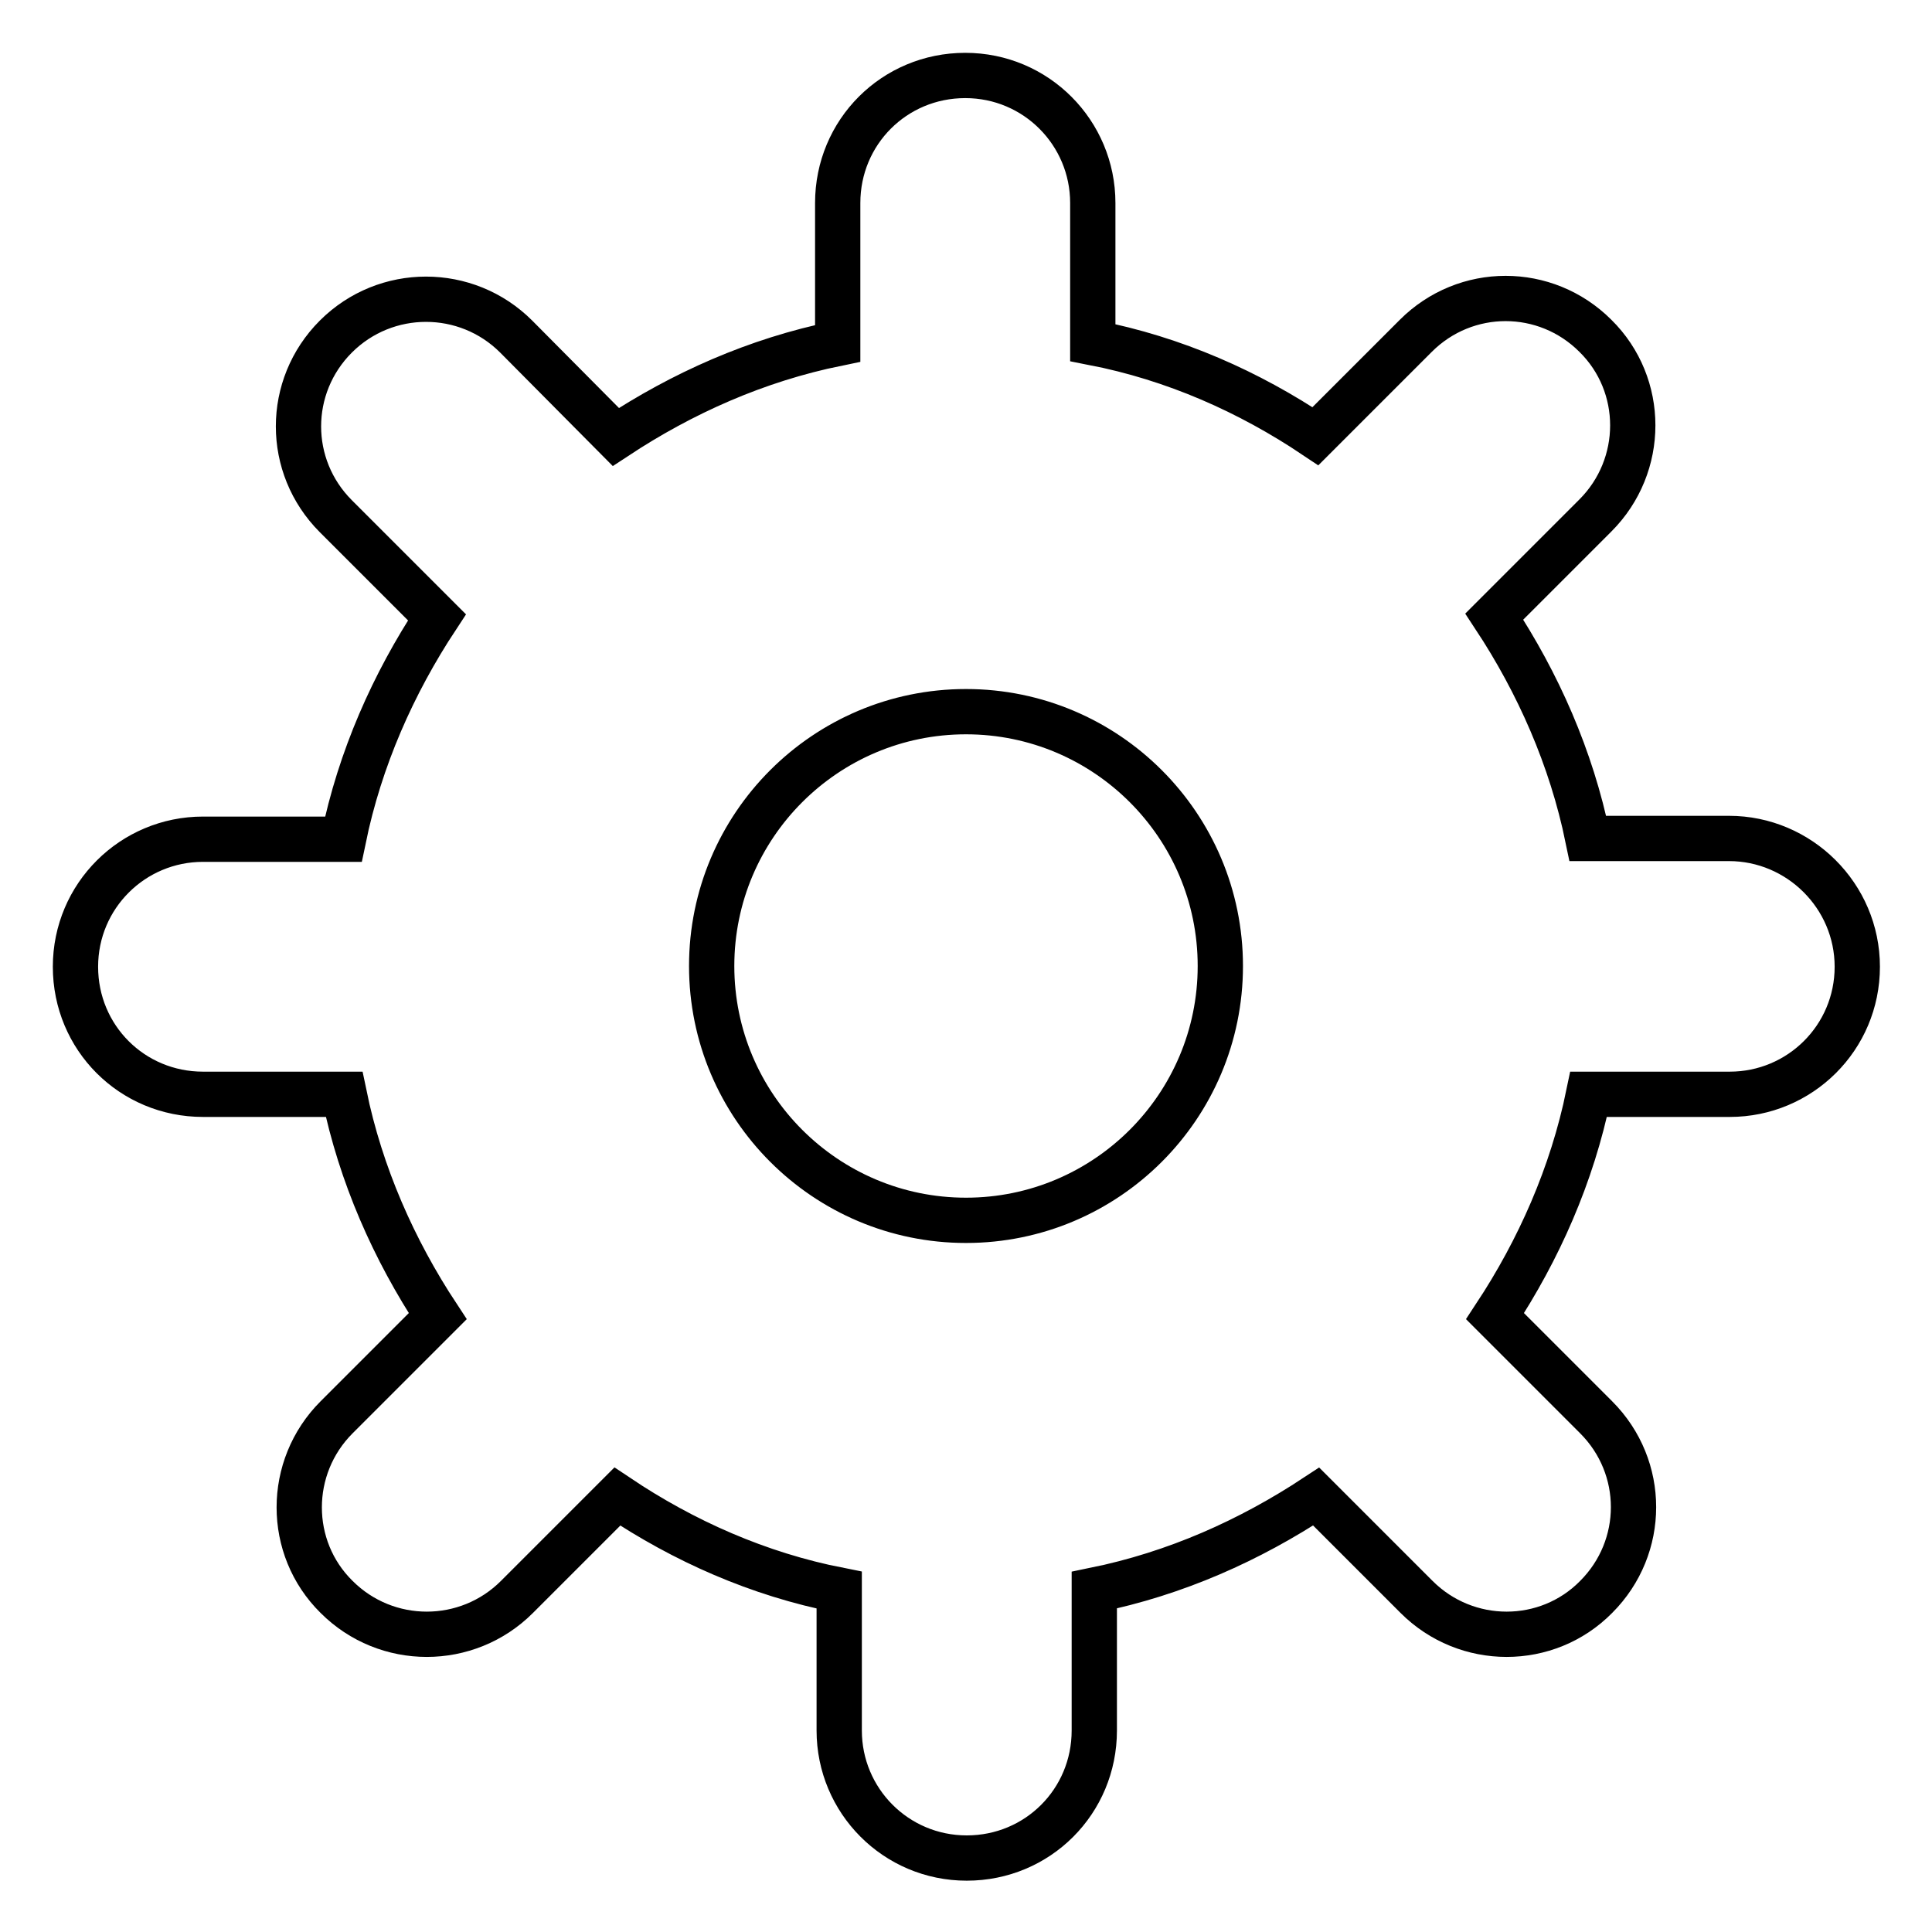
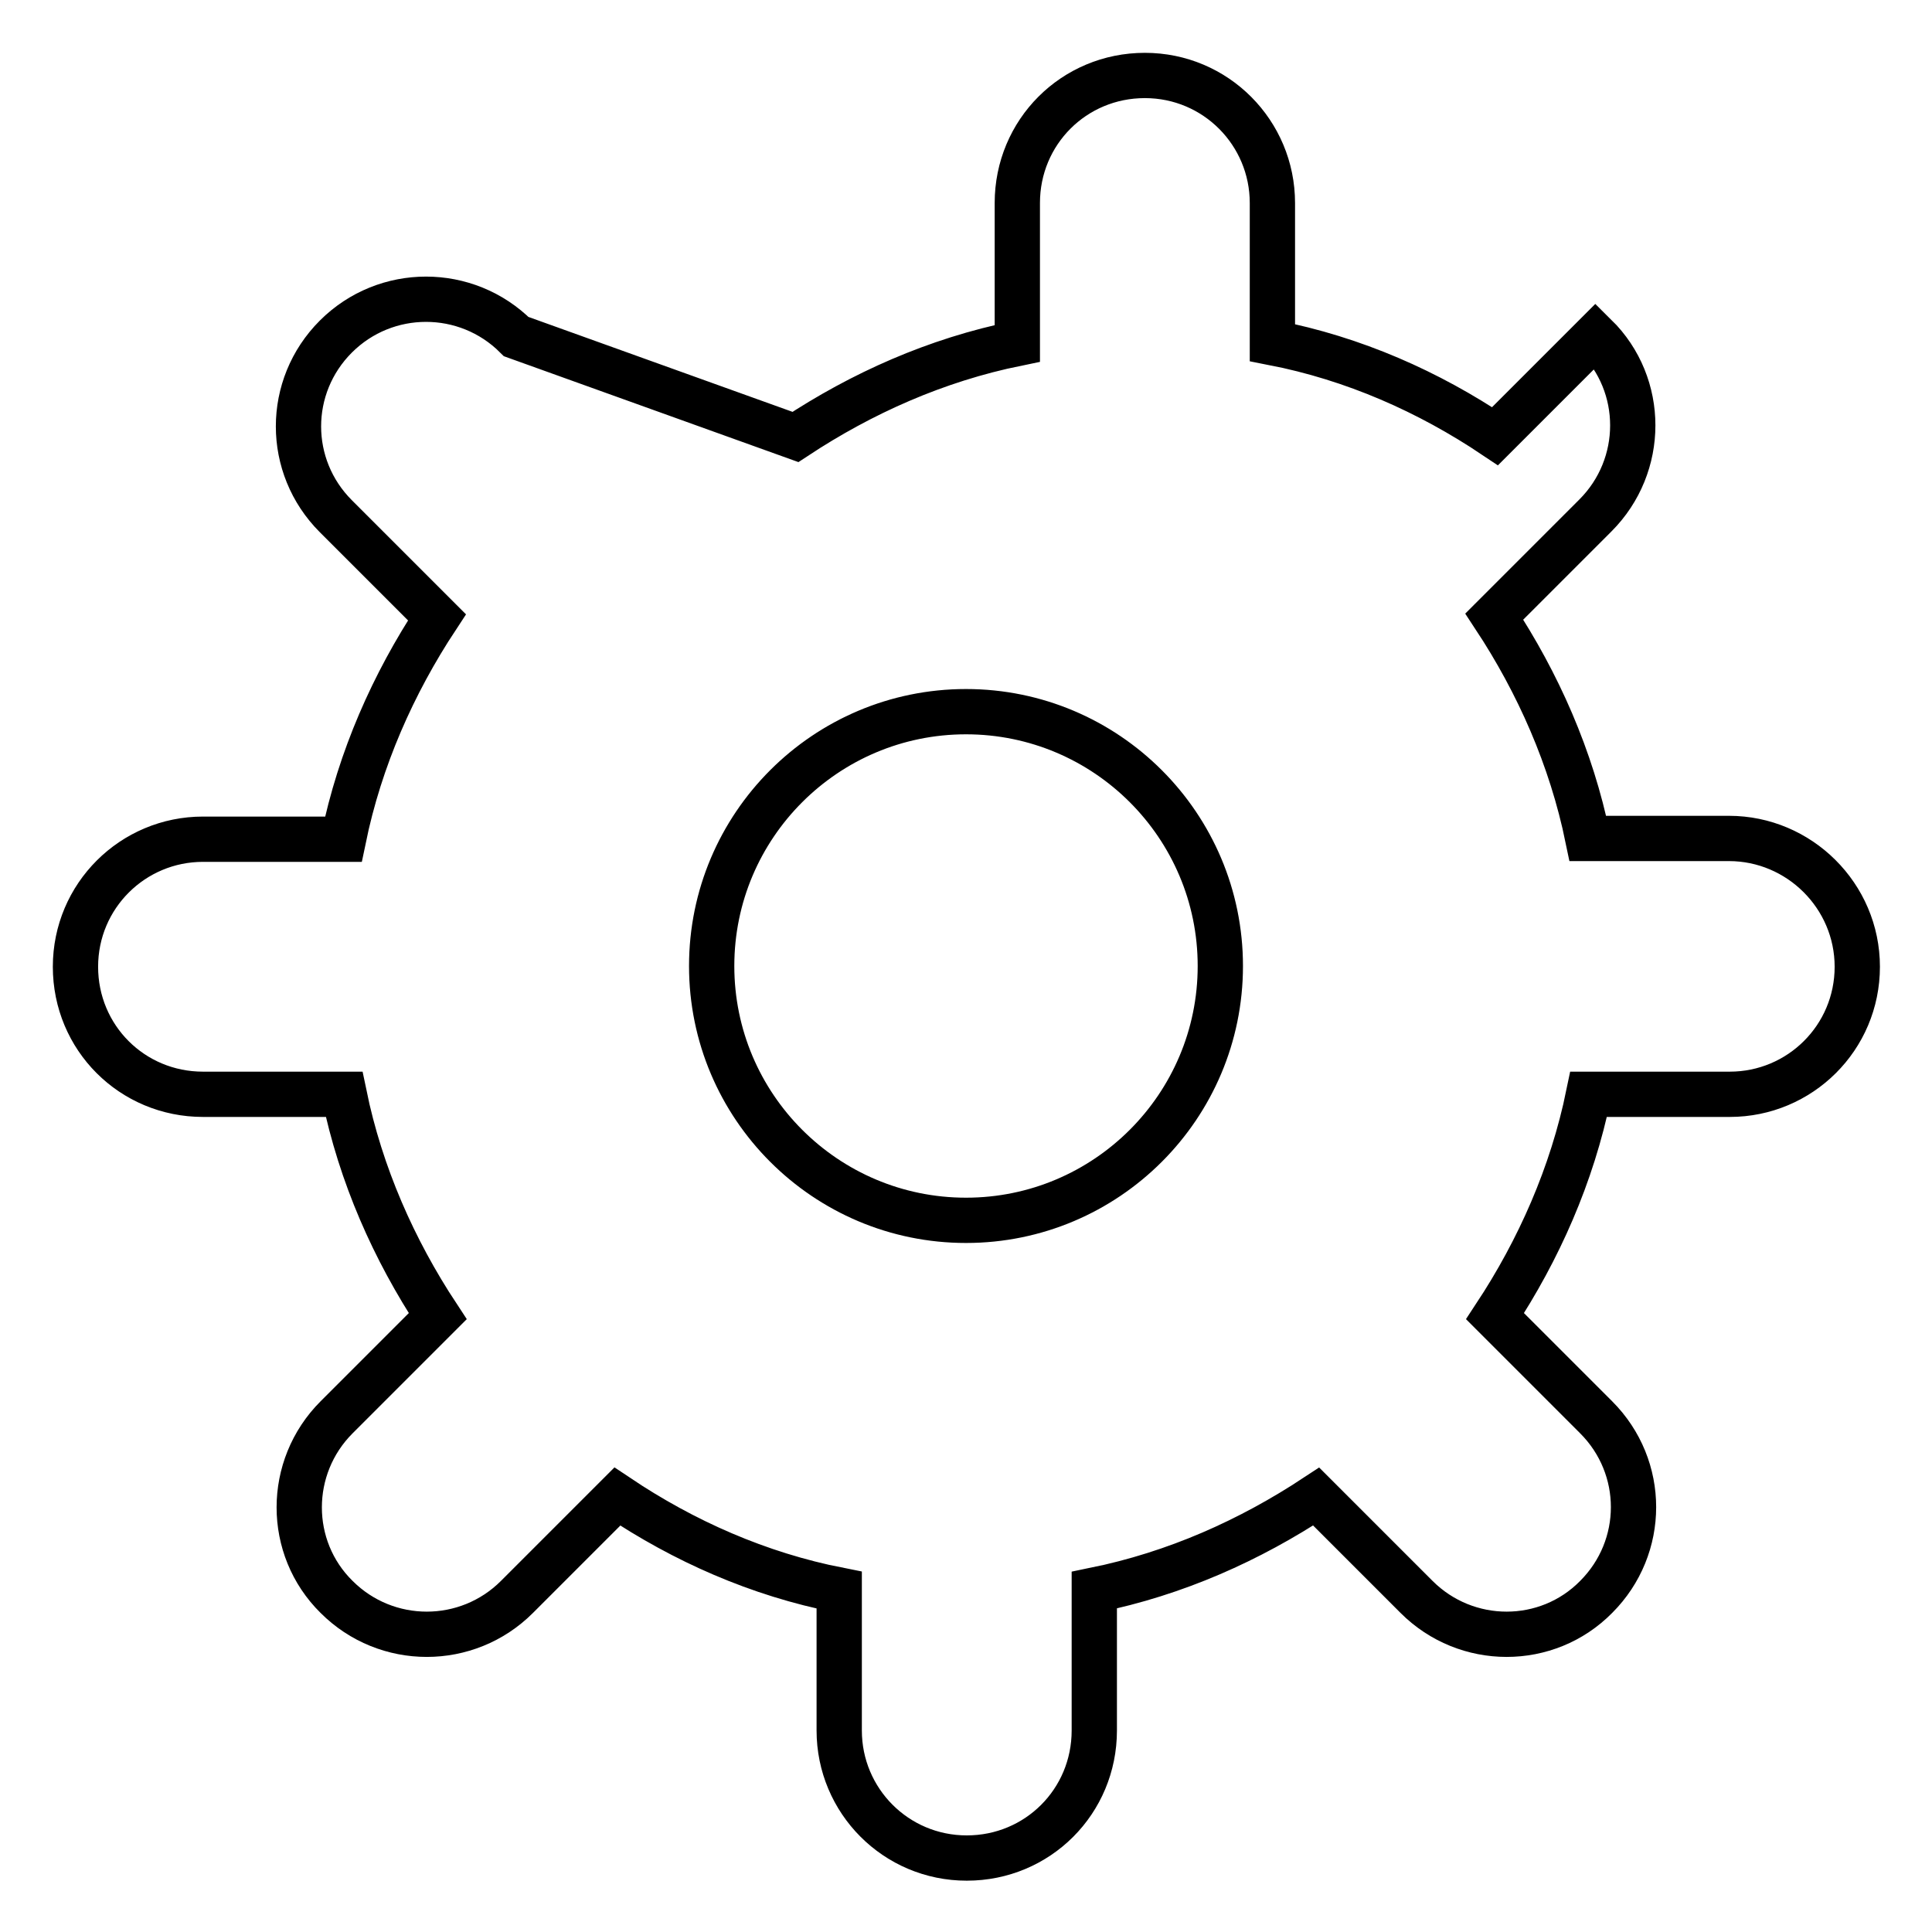
<svg xmlns="http://www.w3.org/2000/svg" version="1.1" x="0px" y="0px" viewBox="0 0 256 256" enable-background="new 0 0 256 256" xml:space="preserve">
  <g>
-     <path stroke-width="6" fill-opacity="0" stroke="#000000" d="M229.1,111.1h-18.7c-2.2-10.7-6.6-20.6-12.4-29.4l13.4-13.4c6.6-6.6,6.6-17.3,0-23.8 c-6.6-6.6-17.2-6.6-23.8,0l-13.3,13.3c-8.8-5.9-18.7-10.3-29.5-12.4V26.9c0-9.3-7.5-16.9-16.9-16.9s-16.9,7.5-16.9,16.9v18.6 c-10.8,2.2-20.6,6.6-29.4,12.4L68.4,44.6c-6.6-6.6-17.3-6.6-23.9,0c-6.6,6.6-6.6,17.2,0,23.8l13.4,13.4 c-5.8,8.8-10.2,18.7-12.4,29.4H26.9c-9.3,0-16.9,7.5-16.9,16.9s7.5,16.9,16.9,16.9h18.7c2.2,10.7,6.6,20.6,12.4,29.4l-13.4,13.4 c-6.6,6.6-6.6,17.3,0,23.8c6.6,6.6,17.3,6.6,23.9,0l13.3-13.3c8.8,5.9,18.7,10.3,29.4,12.4v18.6c0,9.3,7.5,16.9,16.9,16.9 s16.9-7.5,16.9-16.9v-18.6c10.8-2.2,20.6-6.6,29.4-12.4l13.3,13.3c6.6,6.6,17.3,6.6,23.8,0c6.6-6.6,6.6-17.2,0-23.8l-13.4-13.4 c5.8-8.8,10.2-18.7,12.4-29.4h18.7c9.3,0,16.9-7.5,16.9-16.9S238.4,111.1,229.1,111.1z M128,161.7c-18.6,0-33.7-15.1-33.7-33.7 s15.1-33.7,33.7-33.7s33.7,15.1,33.7,33.7S146.6,161.7,128,161.7z" />
+     <path stroke-width="6" fill-opacity="0" stroke="#000000" d="M229.1,111.1h-18.7c-2.2-10.7-6.6-20.6-12.4-29.4l13.4-13.4c6.6-6.6,6.6-17.3,0-23.8 l-13.3,13.3c-8.8-5.9-18.7-10.3-29.5-12.4V26.9c0-9.3-7.5-16.9-16.9-16.9s-16.9,7.5-16.9,16.9v18.6 c-10.8,2.2-20.6,6.6-29.4,12.4L68.4,44.6c-6.6-6.6-17.3-6.6-23.9,0c-6.6,6.6-6.6,17.2,0,23.8l13.4,13.4 c-5.8,8.8-10.2,18.7-12.4,29.4H26.9c-9.3,0-16.9,7.5-16.9,16.9s7.5,16.9,16.9,16.9h18.7c2.2,10.7,6.6,20.6,12.4,29.4l-13.4,13.4 c-6.6,6.6-6.6,17.3,0,23.8c6.6,6.6,17.3,6.6,23.9,0l13.3-13.3c8.8,5.9,18.7,10.3,29.4,12.4v18.6c0,9.3,7.5,16.9,16.9,16.9 s16.9-7.5,16.9-16.9v-18.6c10.8-2.2,20.6-6.6,29.4-12.4l13.3,13.3c6.6,6.6,17.3,6.6,23.8,0c6.6-6.6,6.6-17.2,0-23.8l-13.4-13.4 c5.8-8.8,10.2-18.7,12.4-29.4h18.7c9.3,0,16.9-7.5,16.9-16.9S238.4,111.1,229.1,111.1z M128,161.7c-18.6,0-33.7-15.1-33.7-33.7 s15.1-33.7,33.7-33.7s33.7,15.1,33.7,33.7S146.6,161.7,128,161.7z" />
  </g>
</svg>